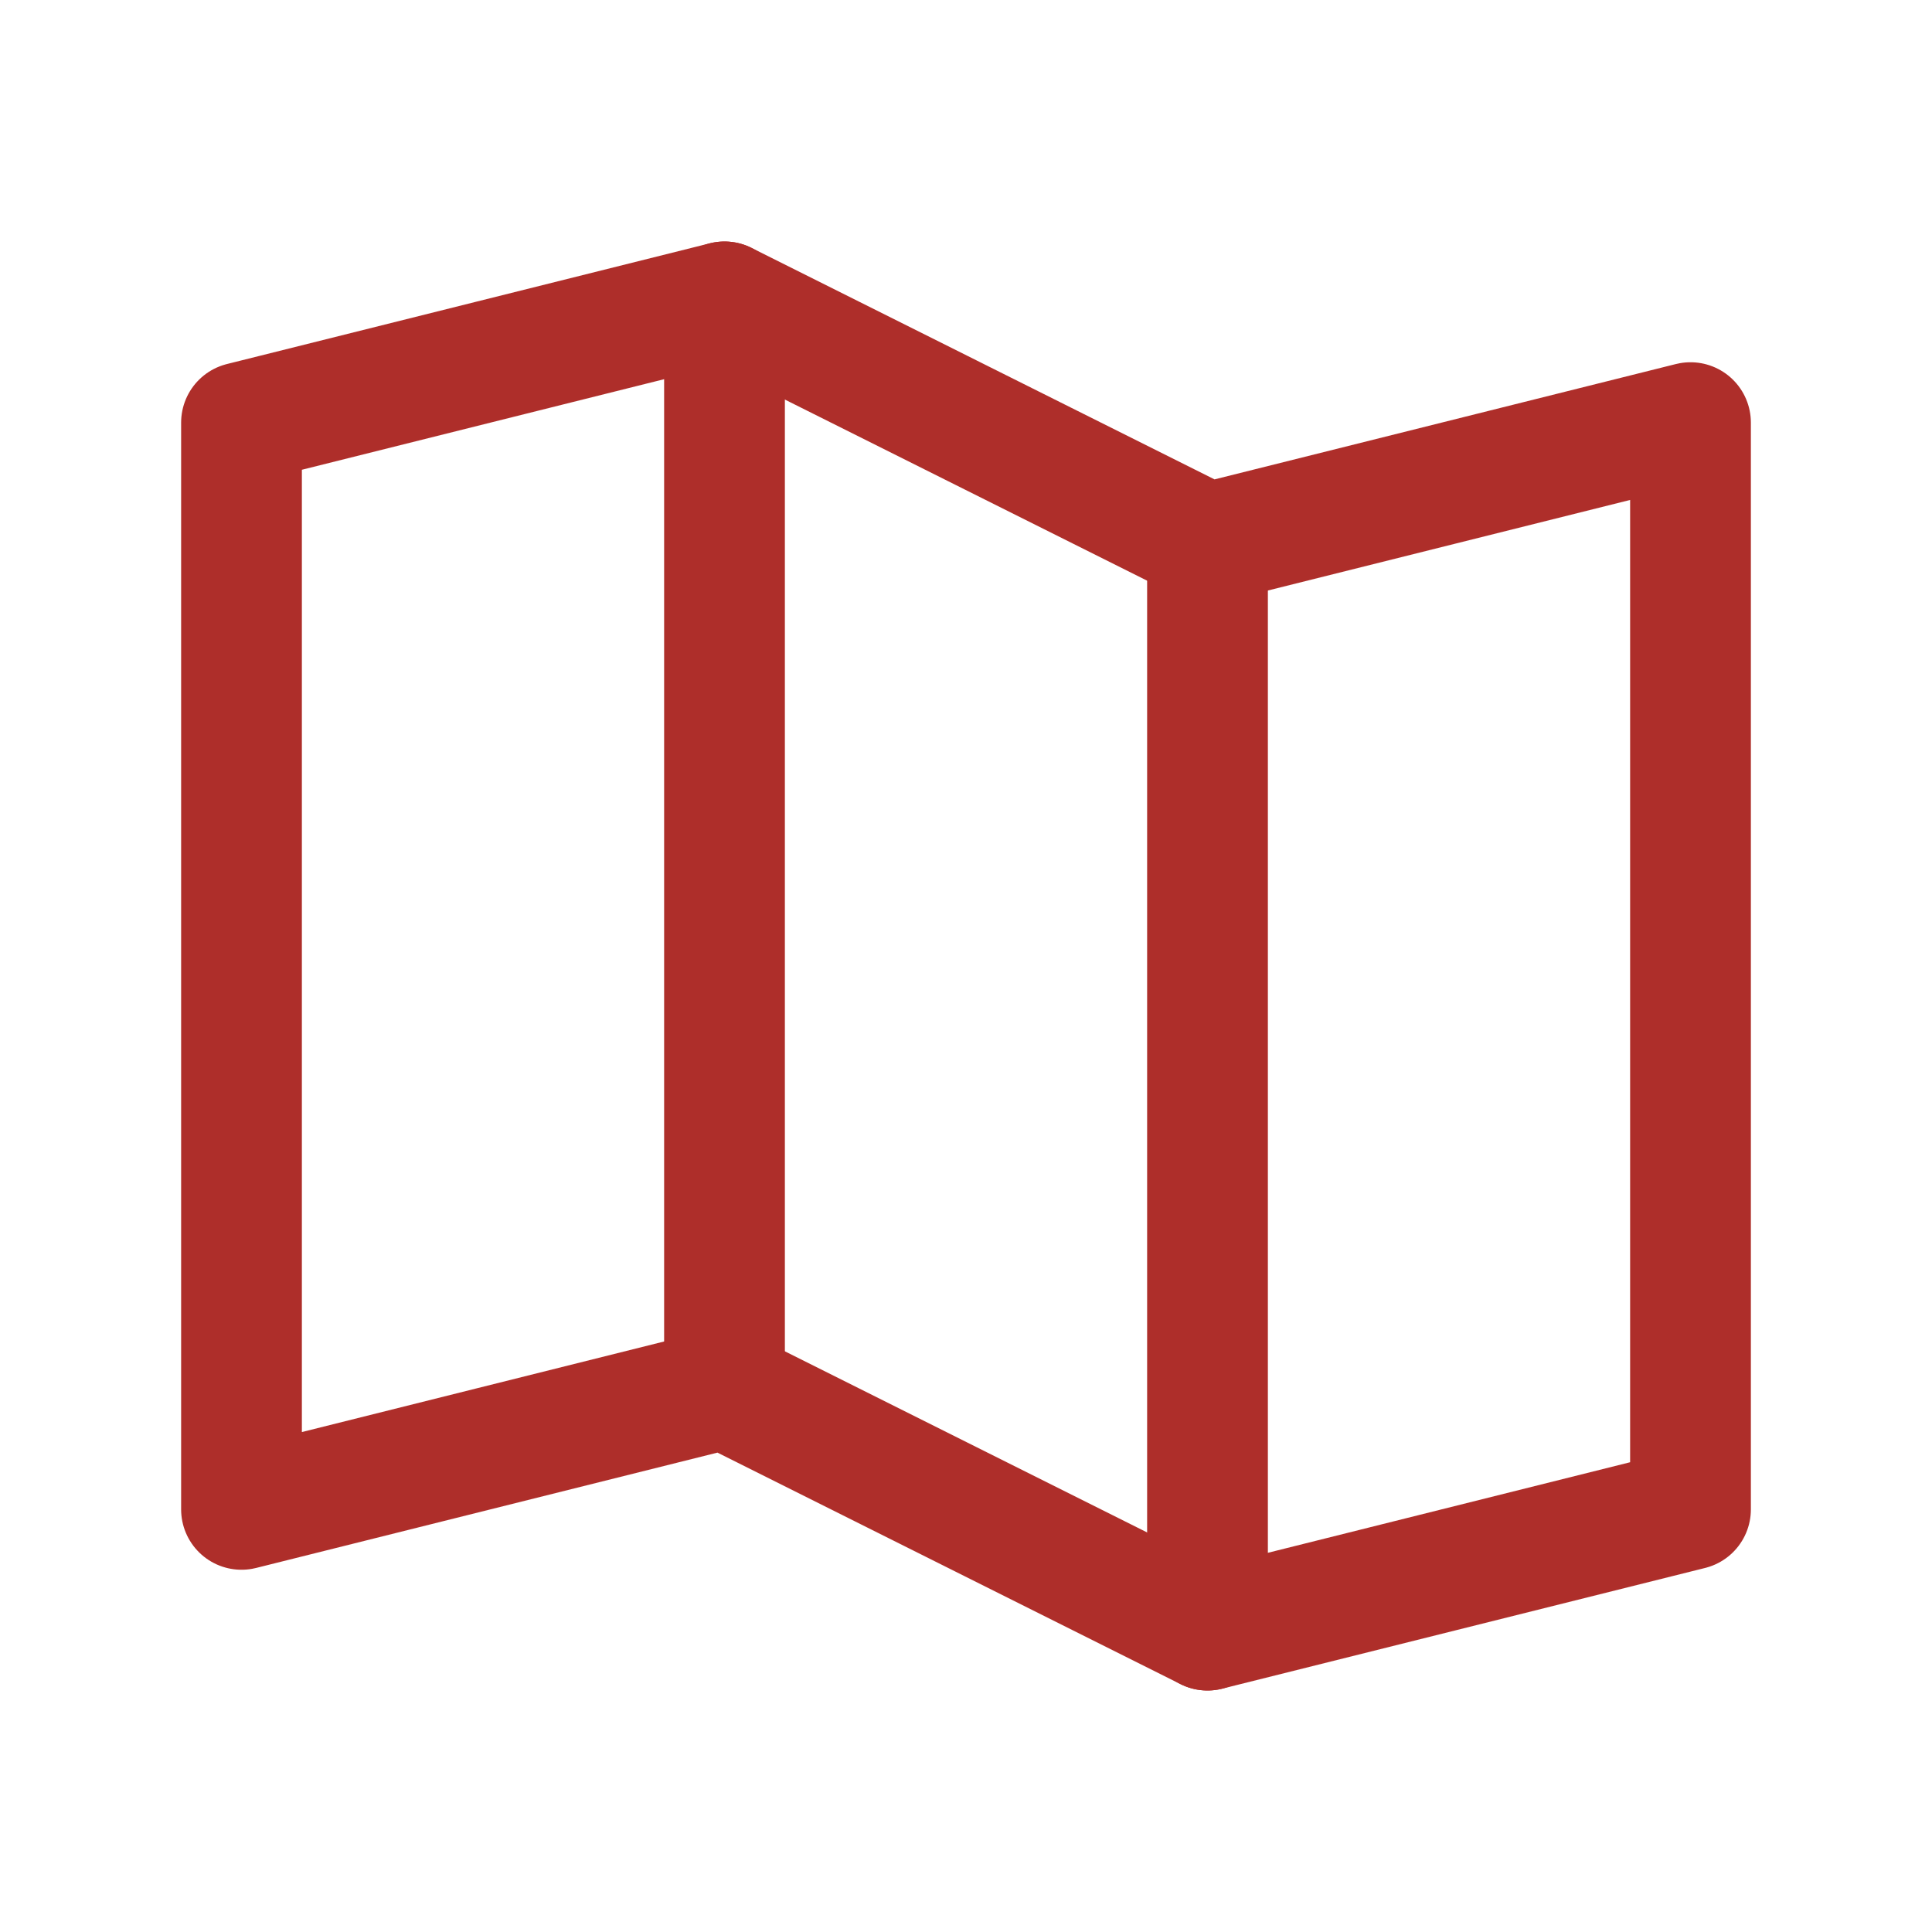
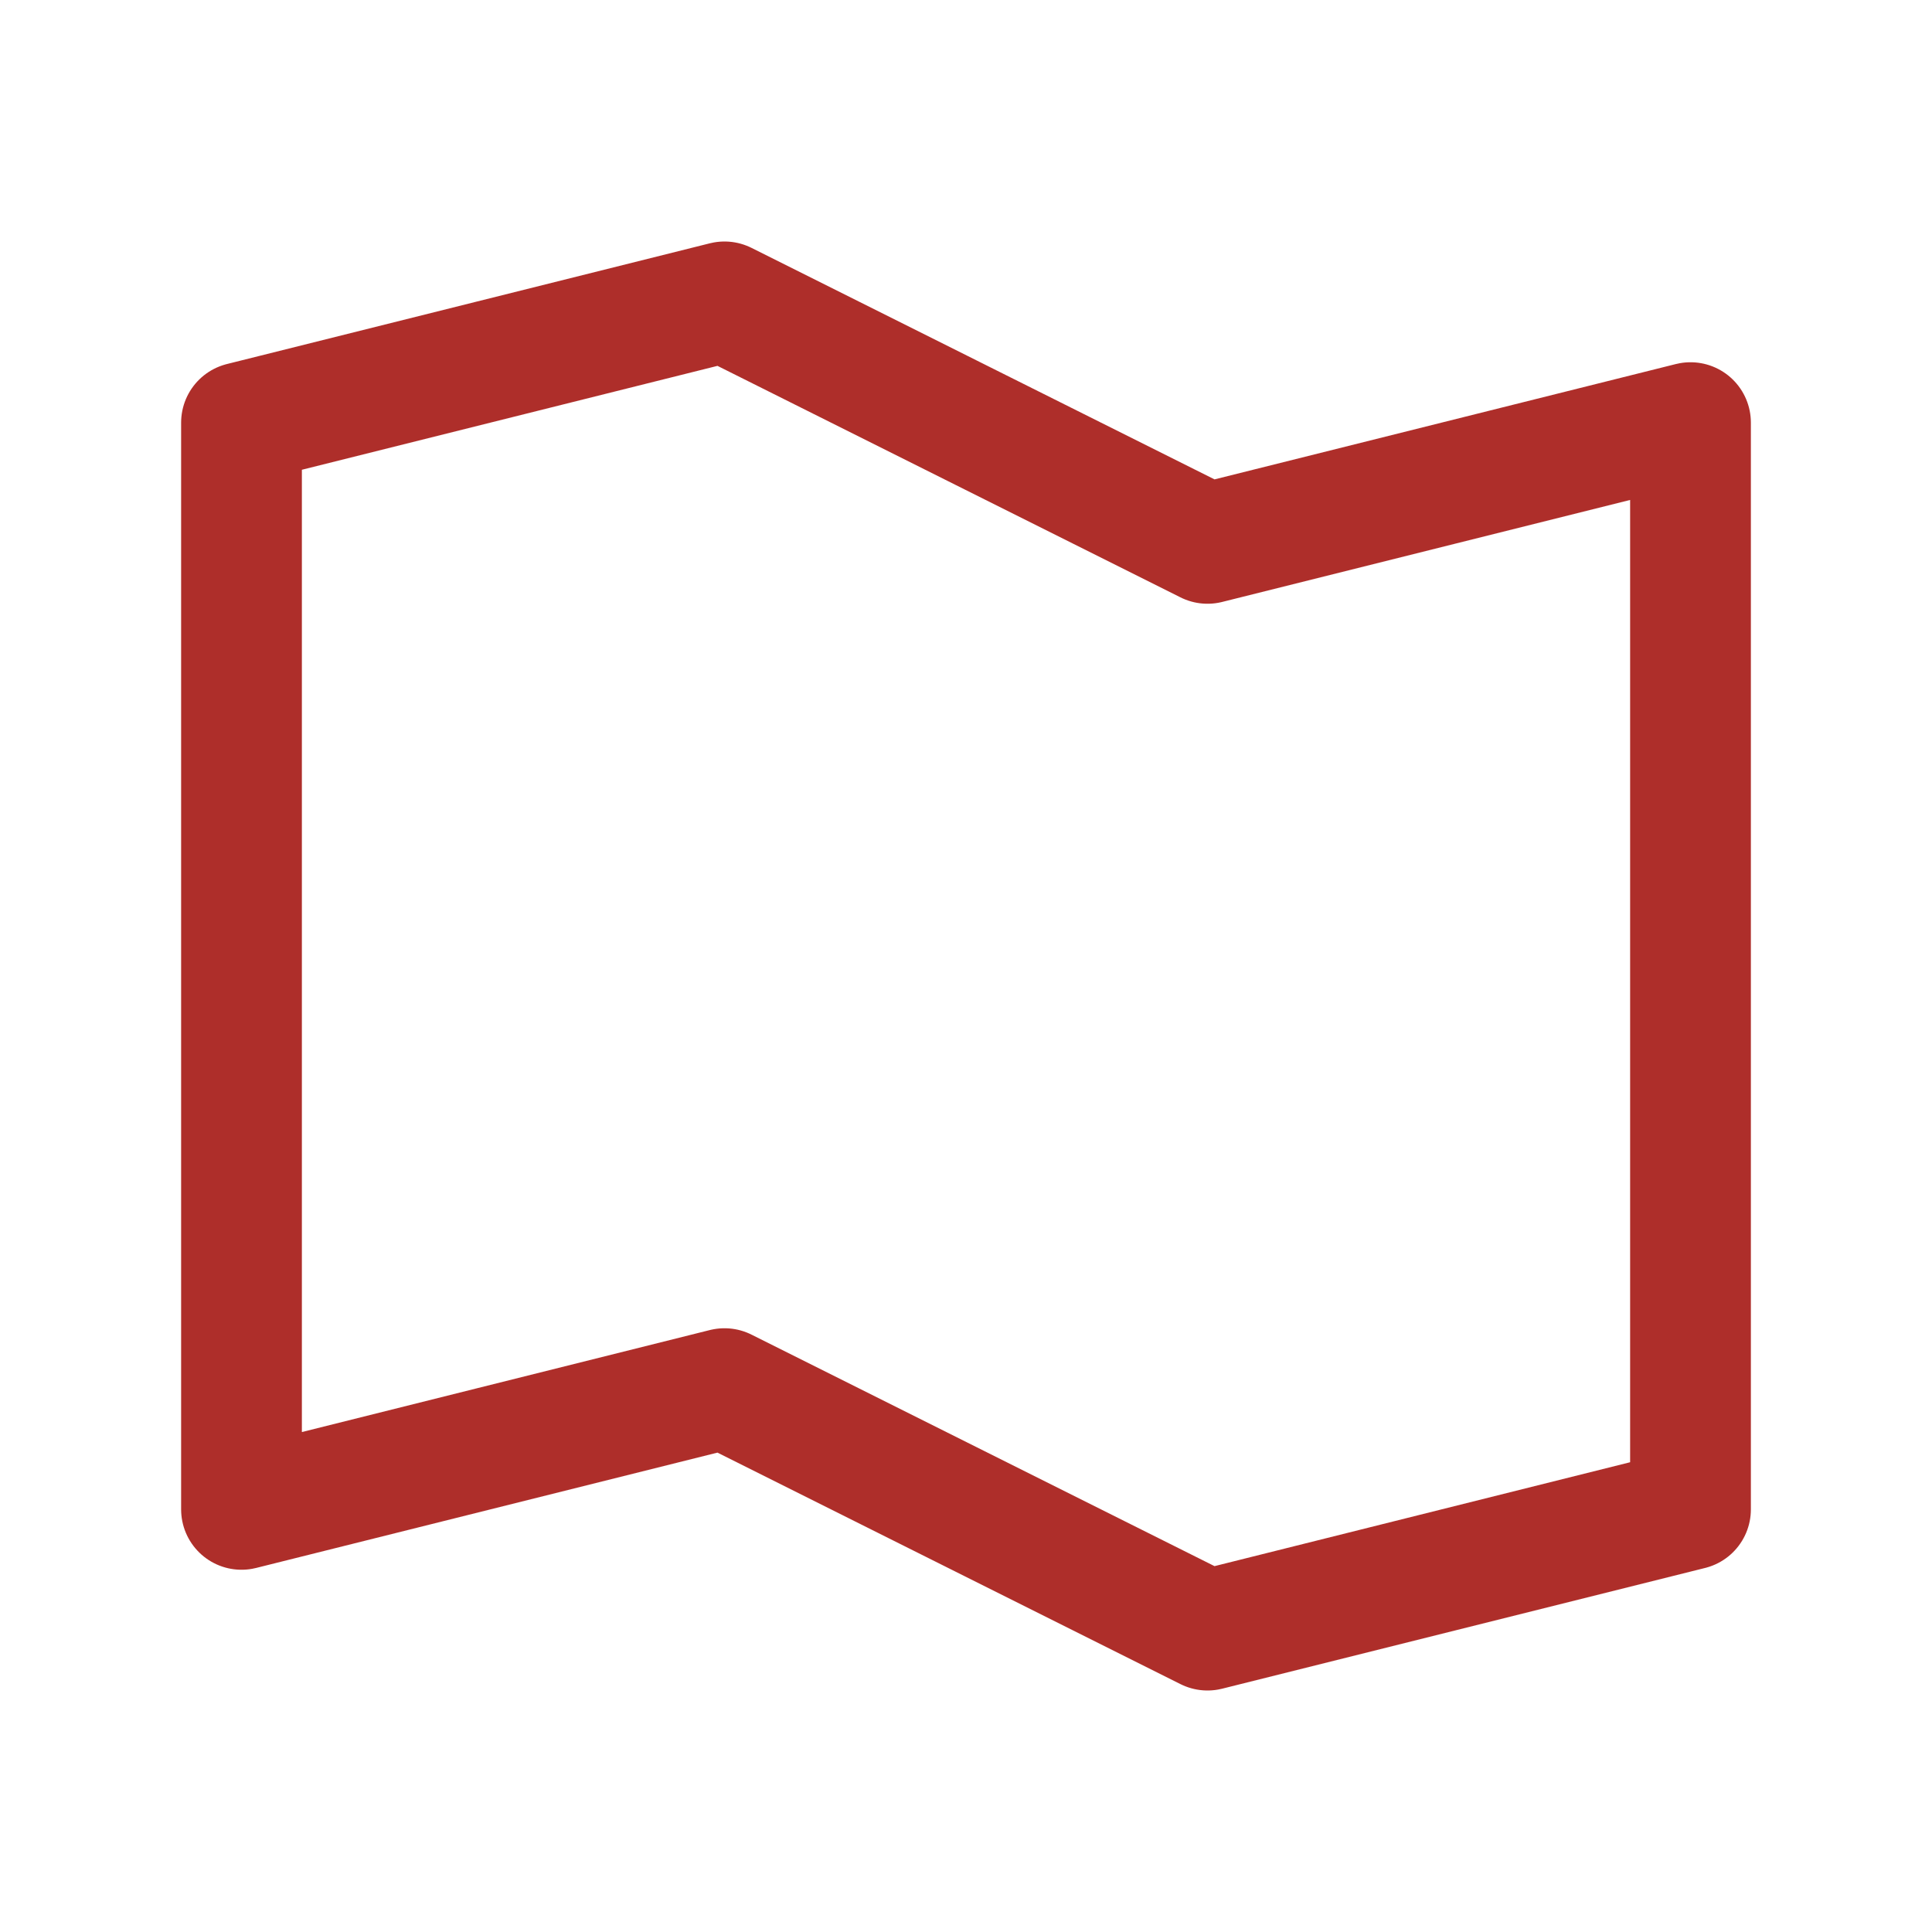
<svg xmlns="http://www.w3.org/2000/svg" width="24" height="24" viewBox="0 0 24 24" fill="none">
-   <path d="M9 17.25V3.75" stroke="#AE2E2A" stroke-width="1.5" stroke-linecap="round" stroke-linejoin="round" />
-   <path d="M15 6.75V20.25" stroke="#AE2E2A" stroke-width="1.5" stroke-linecap="round" stroke-linejoin="round" />
  <path d="M9 17.25L3 18.75V5.25L9 3.75L15 6.75L21 5.25V18.75L15 20.25L9 17.25Z" stroke="#AE2E2A" stroke-width="1.5" stroke-linecap="round" stroke-linejoin="round" />
</svg>